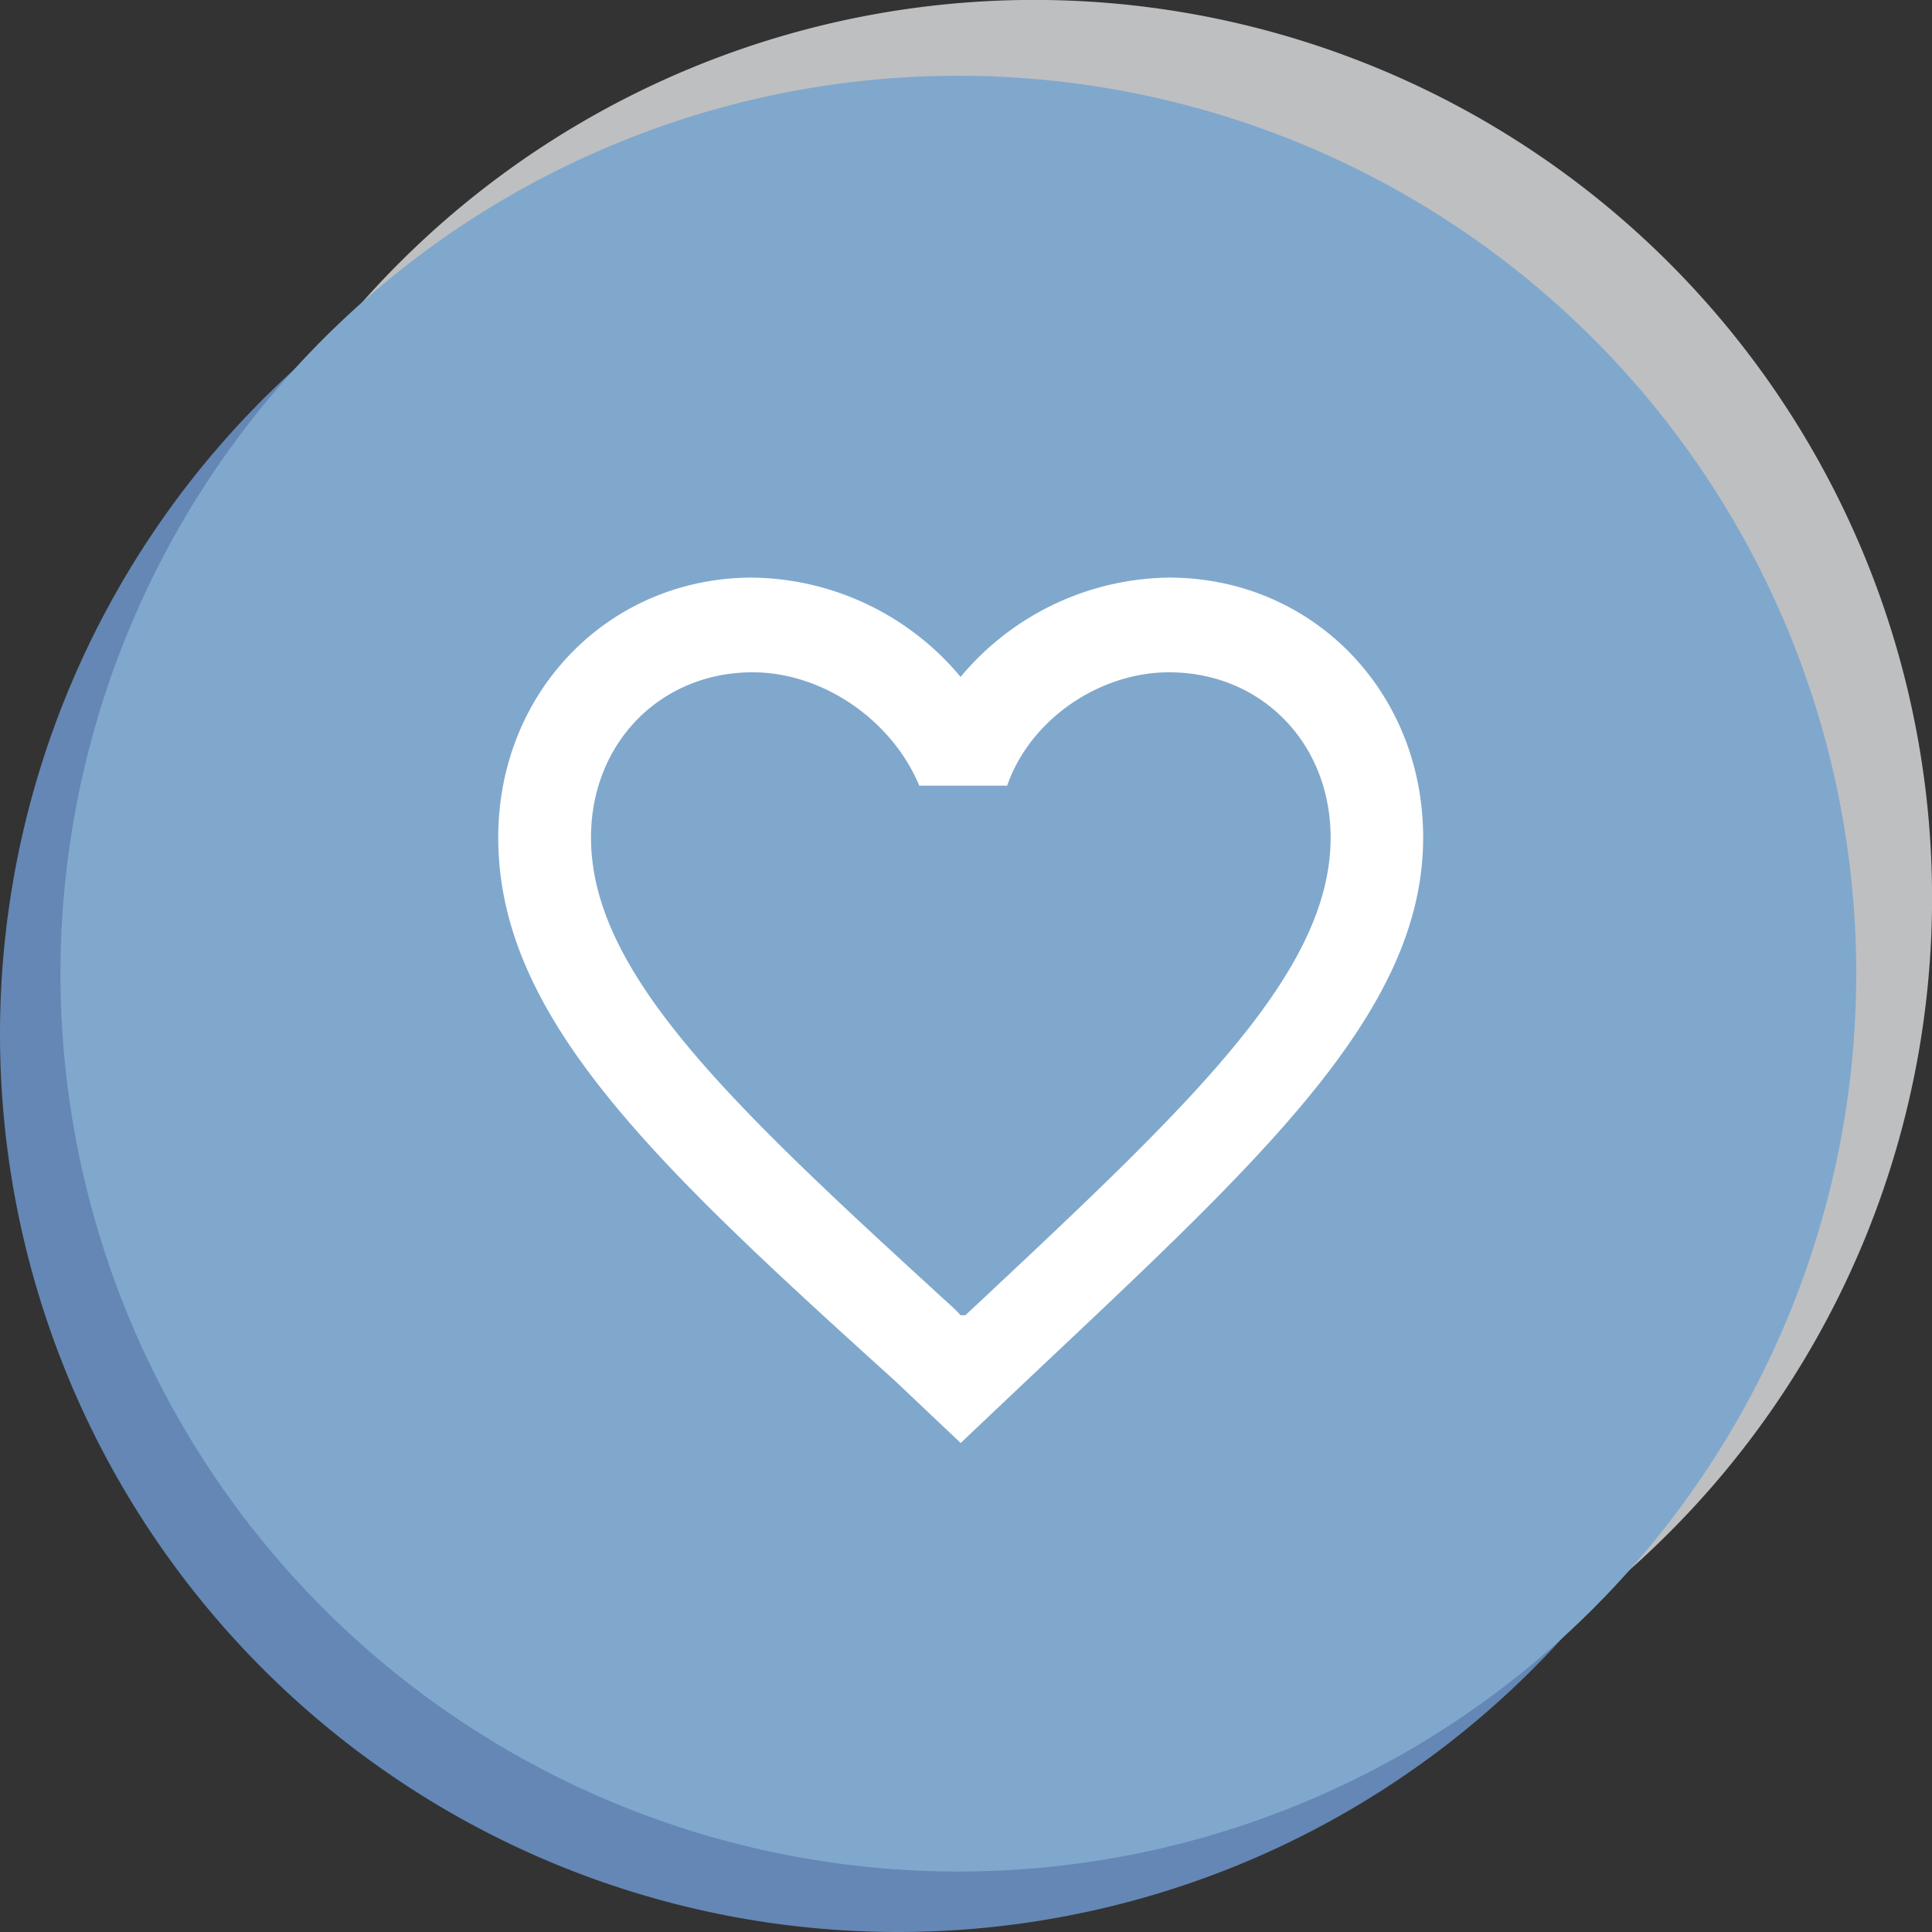
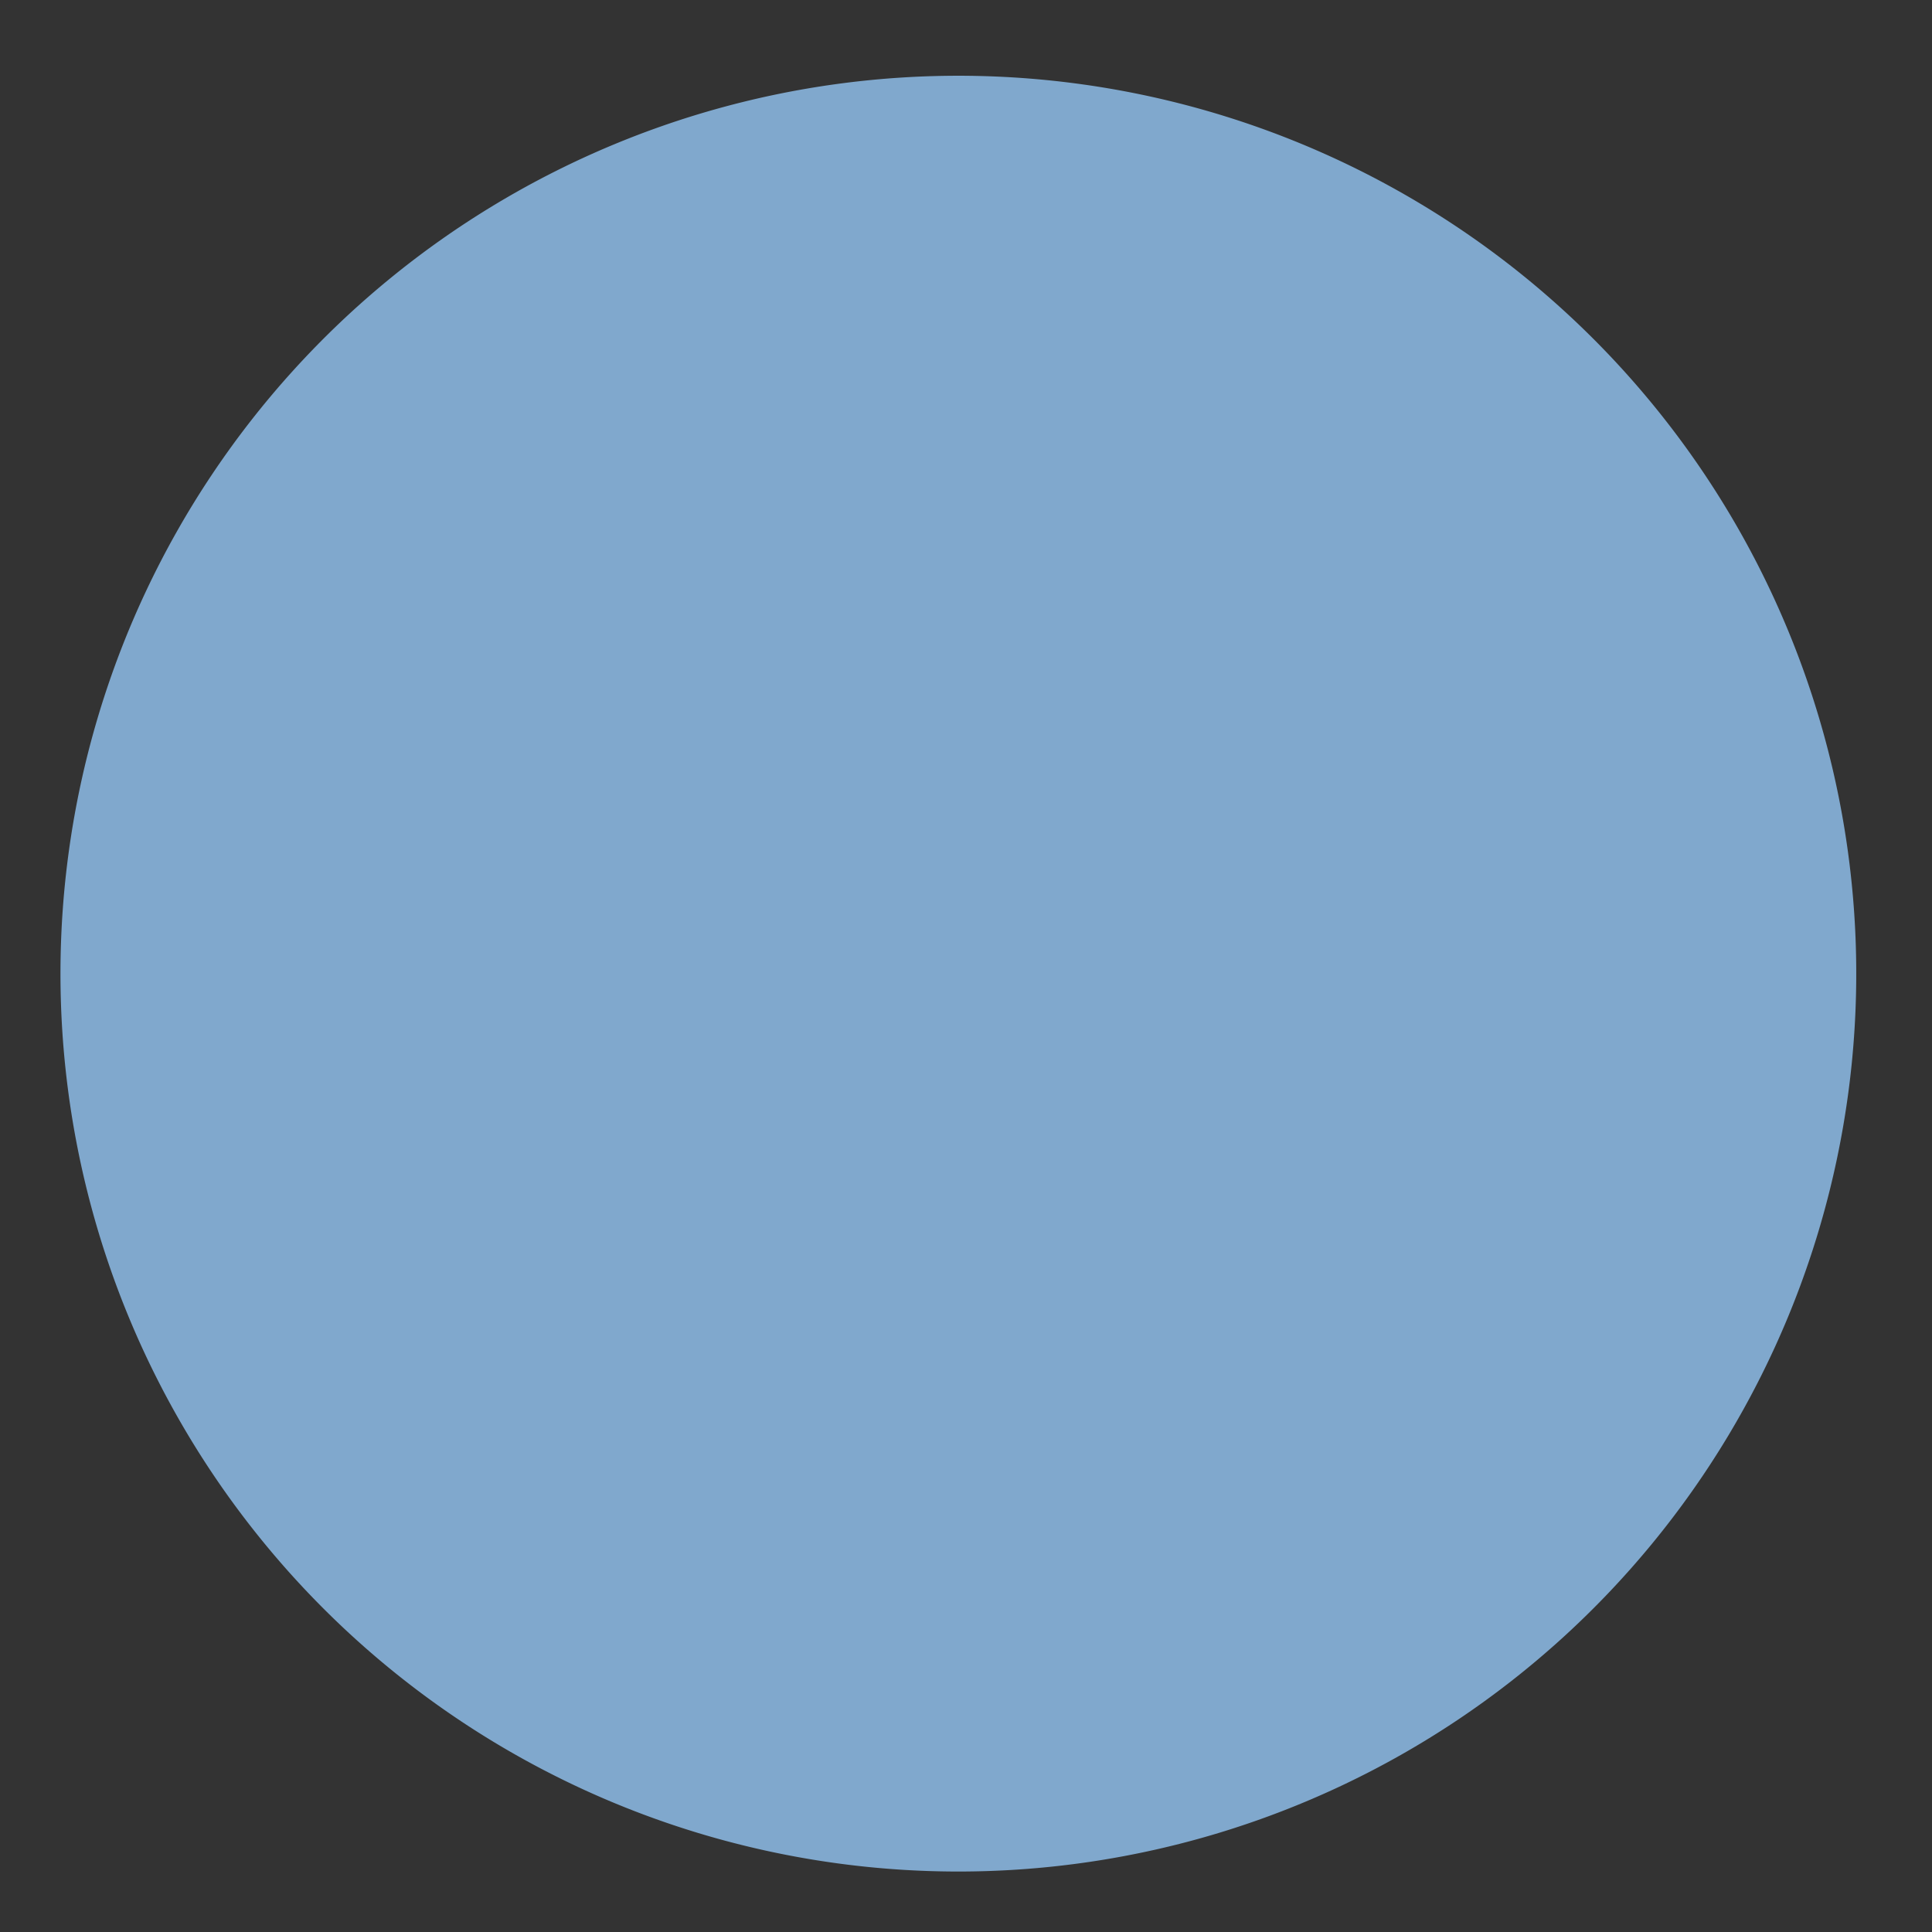
<svg xmlns="http://www.w3.org/2000/svg" viewBox="0 0 268.06 268.06">
  <rect x="0" y="0" width="268.06" height="268.06" fill="#333333" stroke="none" />
  <defs>
    <style>.cls-1{fill:none;}.cls-2{clip-path:url(#clip-path);}.cls-3{fill:#6487b5;}.cls-4{fill:#bebfc1;}.cls-5{fill:#80a8cd;}.cls-6{clip-path:url(#clip-path-2);}.cls-7{fill:#fff;}</style>
    <clipPath id="clip-path">
      <rect class="cls-1" width="268.06" height="268.06" />
    </clipPath>
    <clipPath id="clip-path-2">
-       <rect class="cls-1" x="69.13" y="80.14" width="128.31" height="120.06" />
-     </clipPath>
+       </clipPath>
  </defs>
  <title>Symbol_Herz</title>
  <g id="Elemente">
    <g class="cls-2">
-       <path class="cls-3" d="M124.57,268.06A124.58,124.58,0,1,0,0,143.48,124.58,124.58,0,0,0,124.57,268.06" />
-       <path class="cls-4" d="M143.48,249.15A124.58,124.58,0,1,0,18.91,124.57,124.58,124.58,0,0,0,143.48,249.15" />
      <path class="cls-5" d="M133,259.67A124.58,124.58,0,1,0,8.39,135.09,124.58,124.58,0,0,0,133,259.67" />
    </g>
    <g class="cls-6">
-       <path class="cls-7" d="M133.91,182.49h-.63l-.62-.68C101.83,153.63,82,135.24,82,116.21c0-13.1,9.62-22.93,22.43-22.93,9.65,0,19.27,6.53,23.12,15.73h12.19c3.19-9.2,12.8-15.73,22.46-15.73,12.81,0,22.42,9.83,22.42,22.93,0,19-19.86,37.42-50.68,66.28M162.17,80.14a38.22,38.22,0,0,0-28.89,13.78A38.2,38.2,0,0,0,104.4,80.14c-19.86,0-35.27,15.76-35.27,36.07,0,25,21.8,45.3,55.16,75.48l9,8.52,9-8.52c32.71-30.85,55.17-51.2,55.17-75.48,0-20.31-15.41-36.07-35.27-36.07" />
-     </g>
+       </g>
  </g>
</svg>